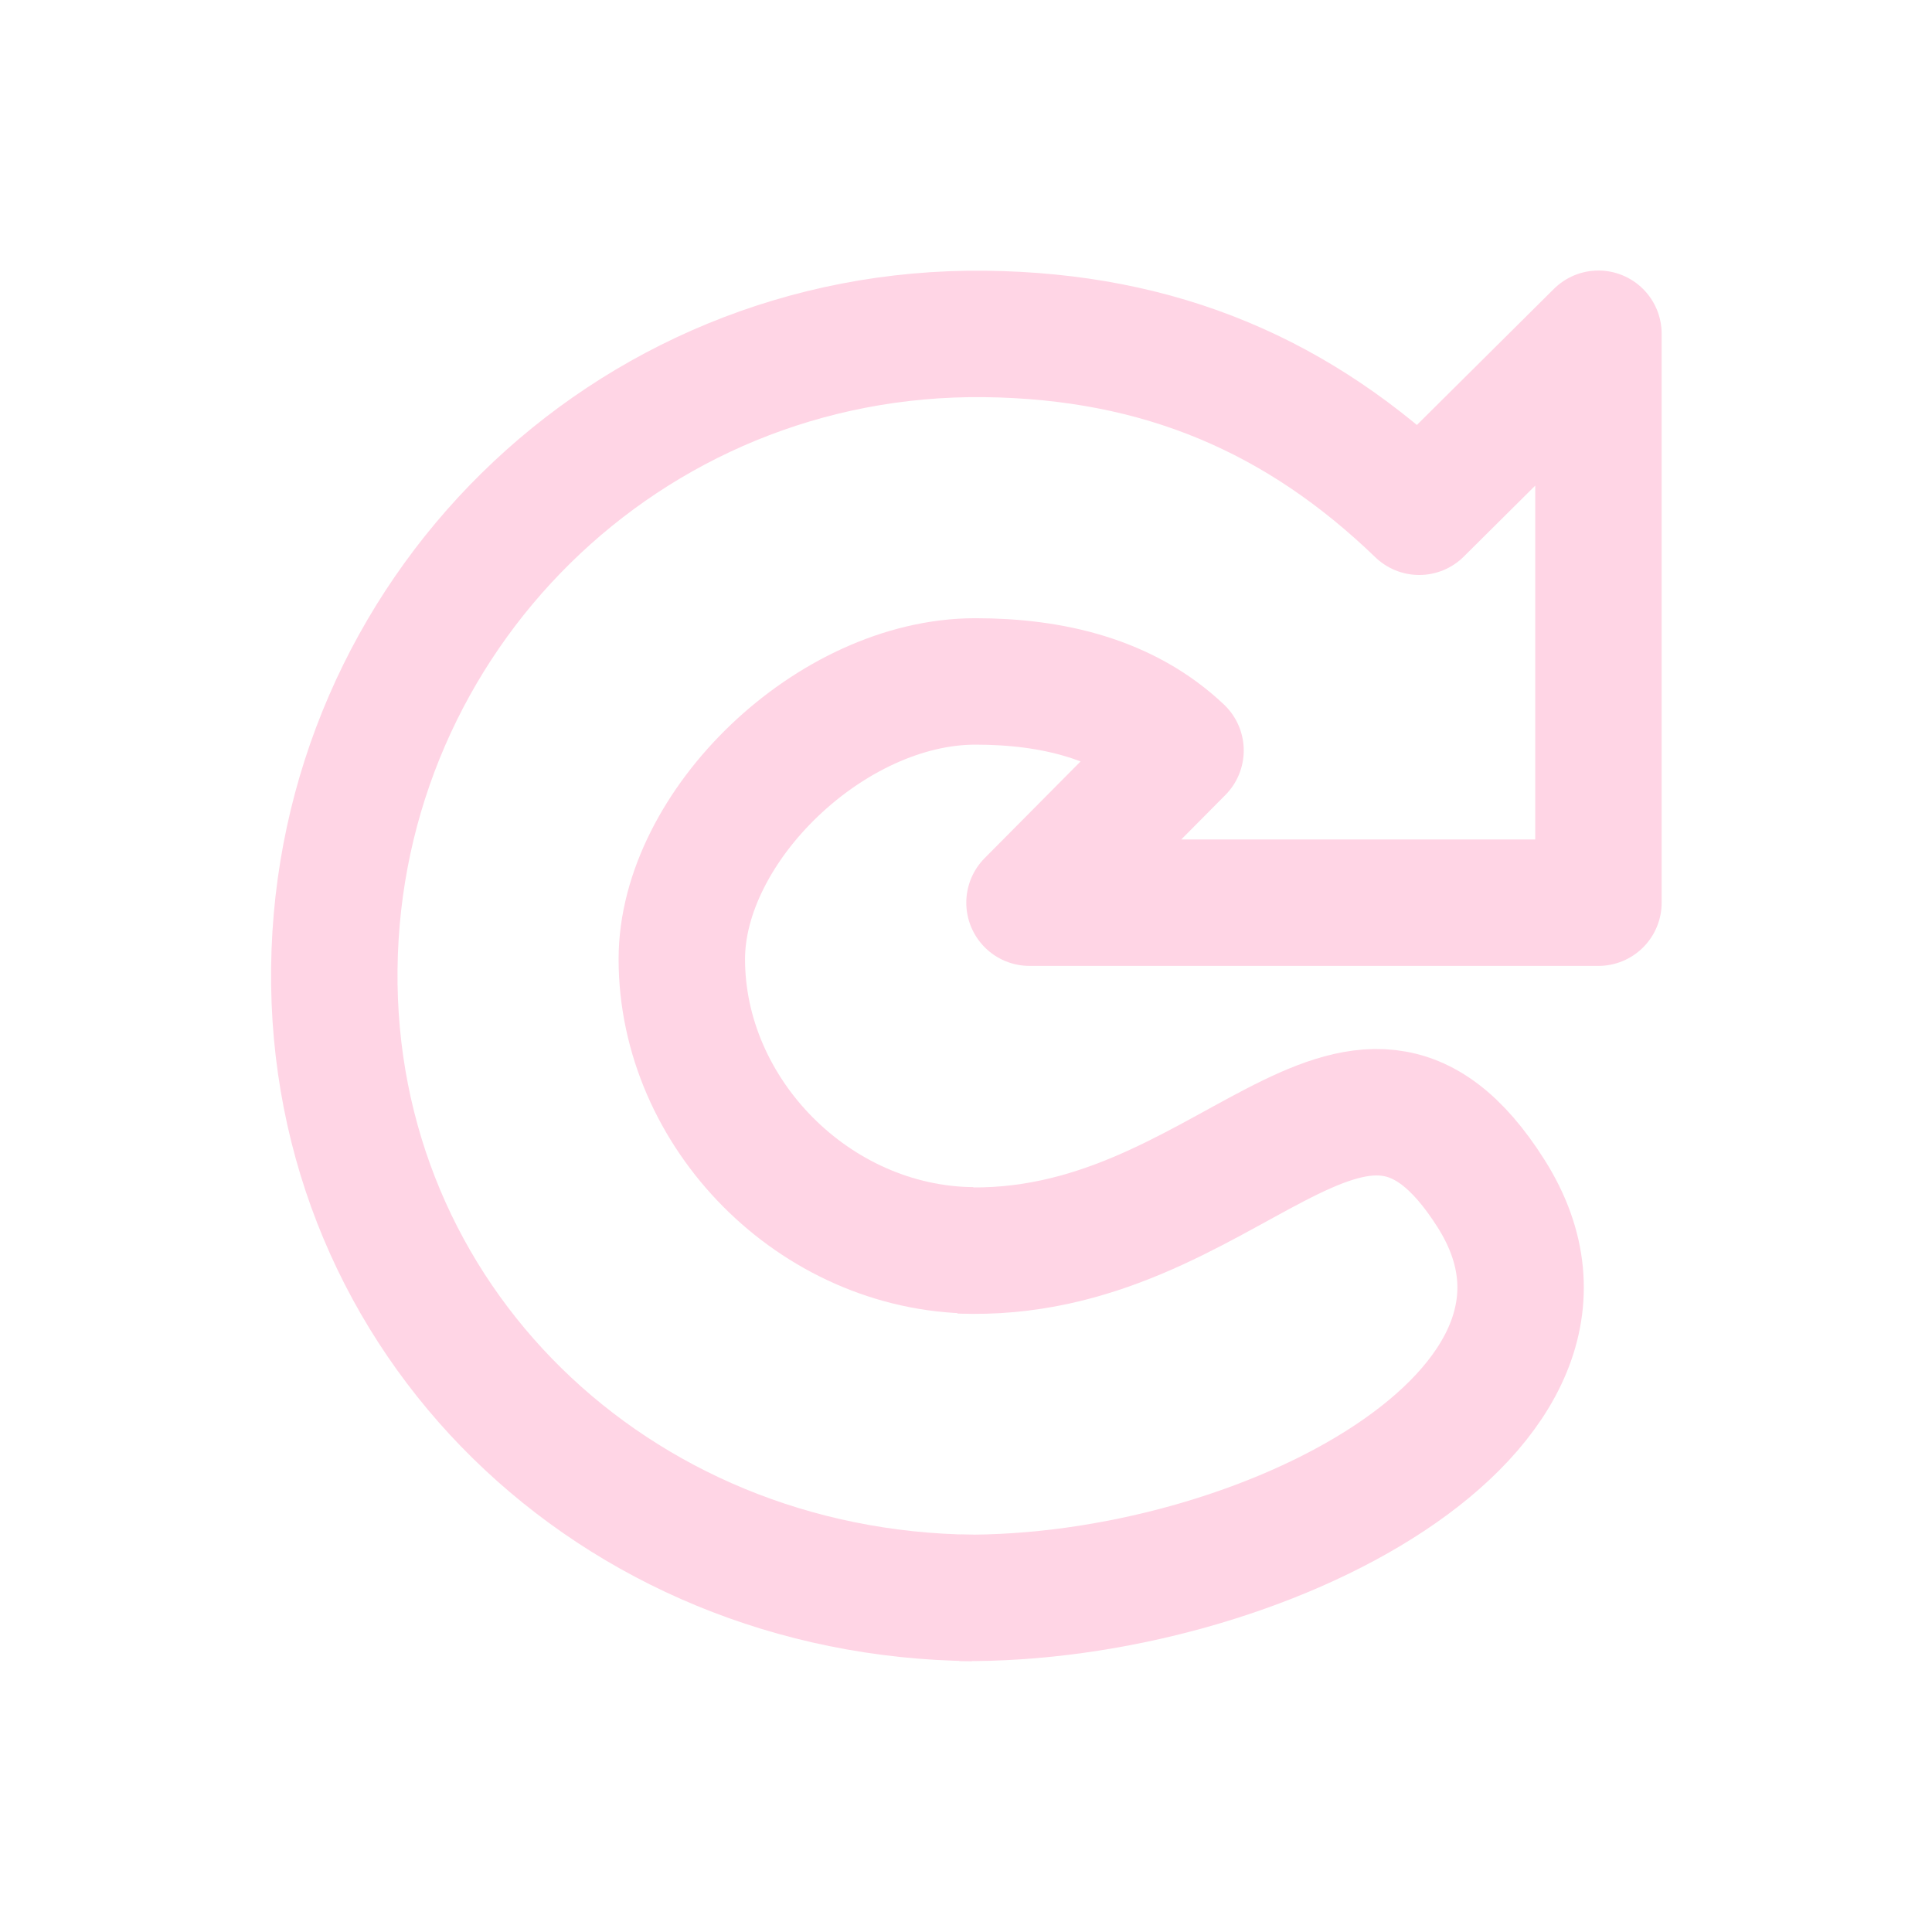
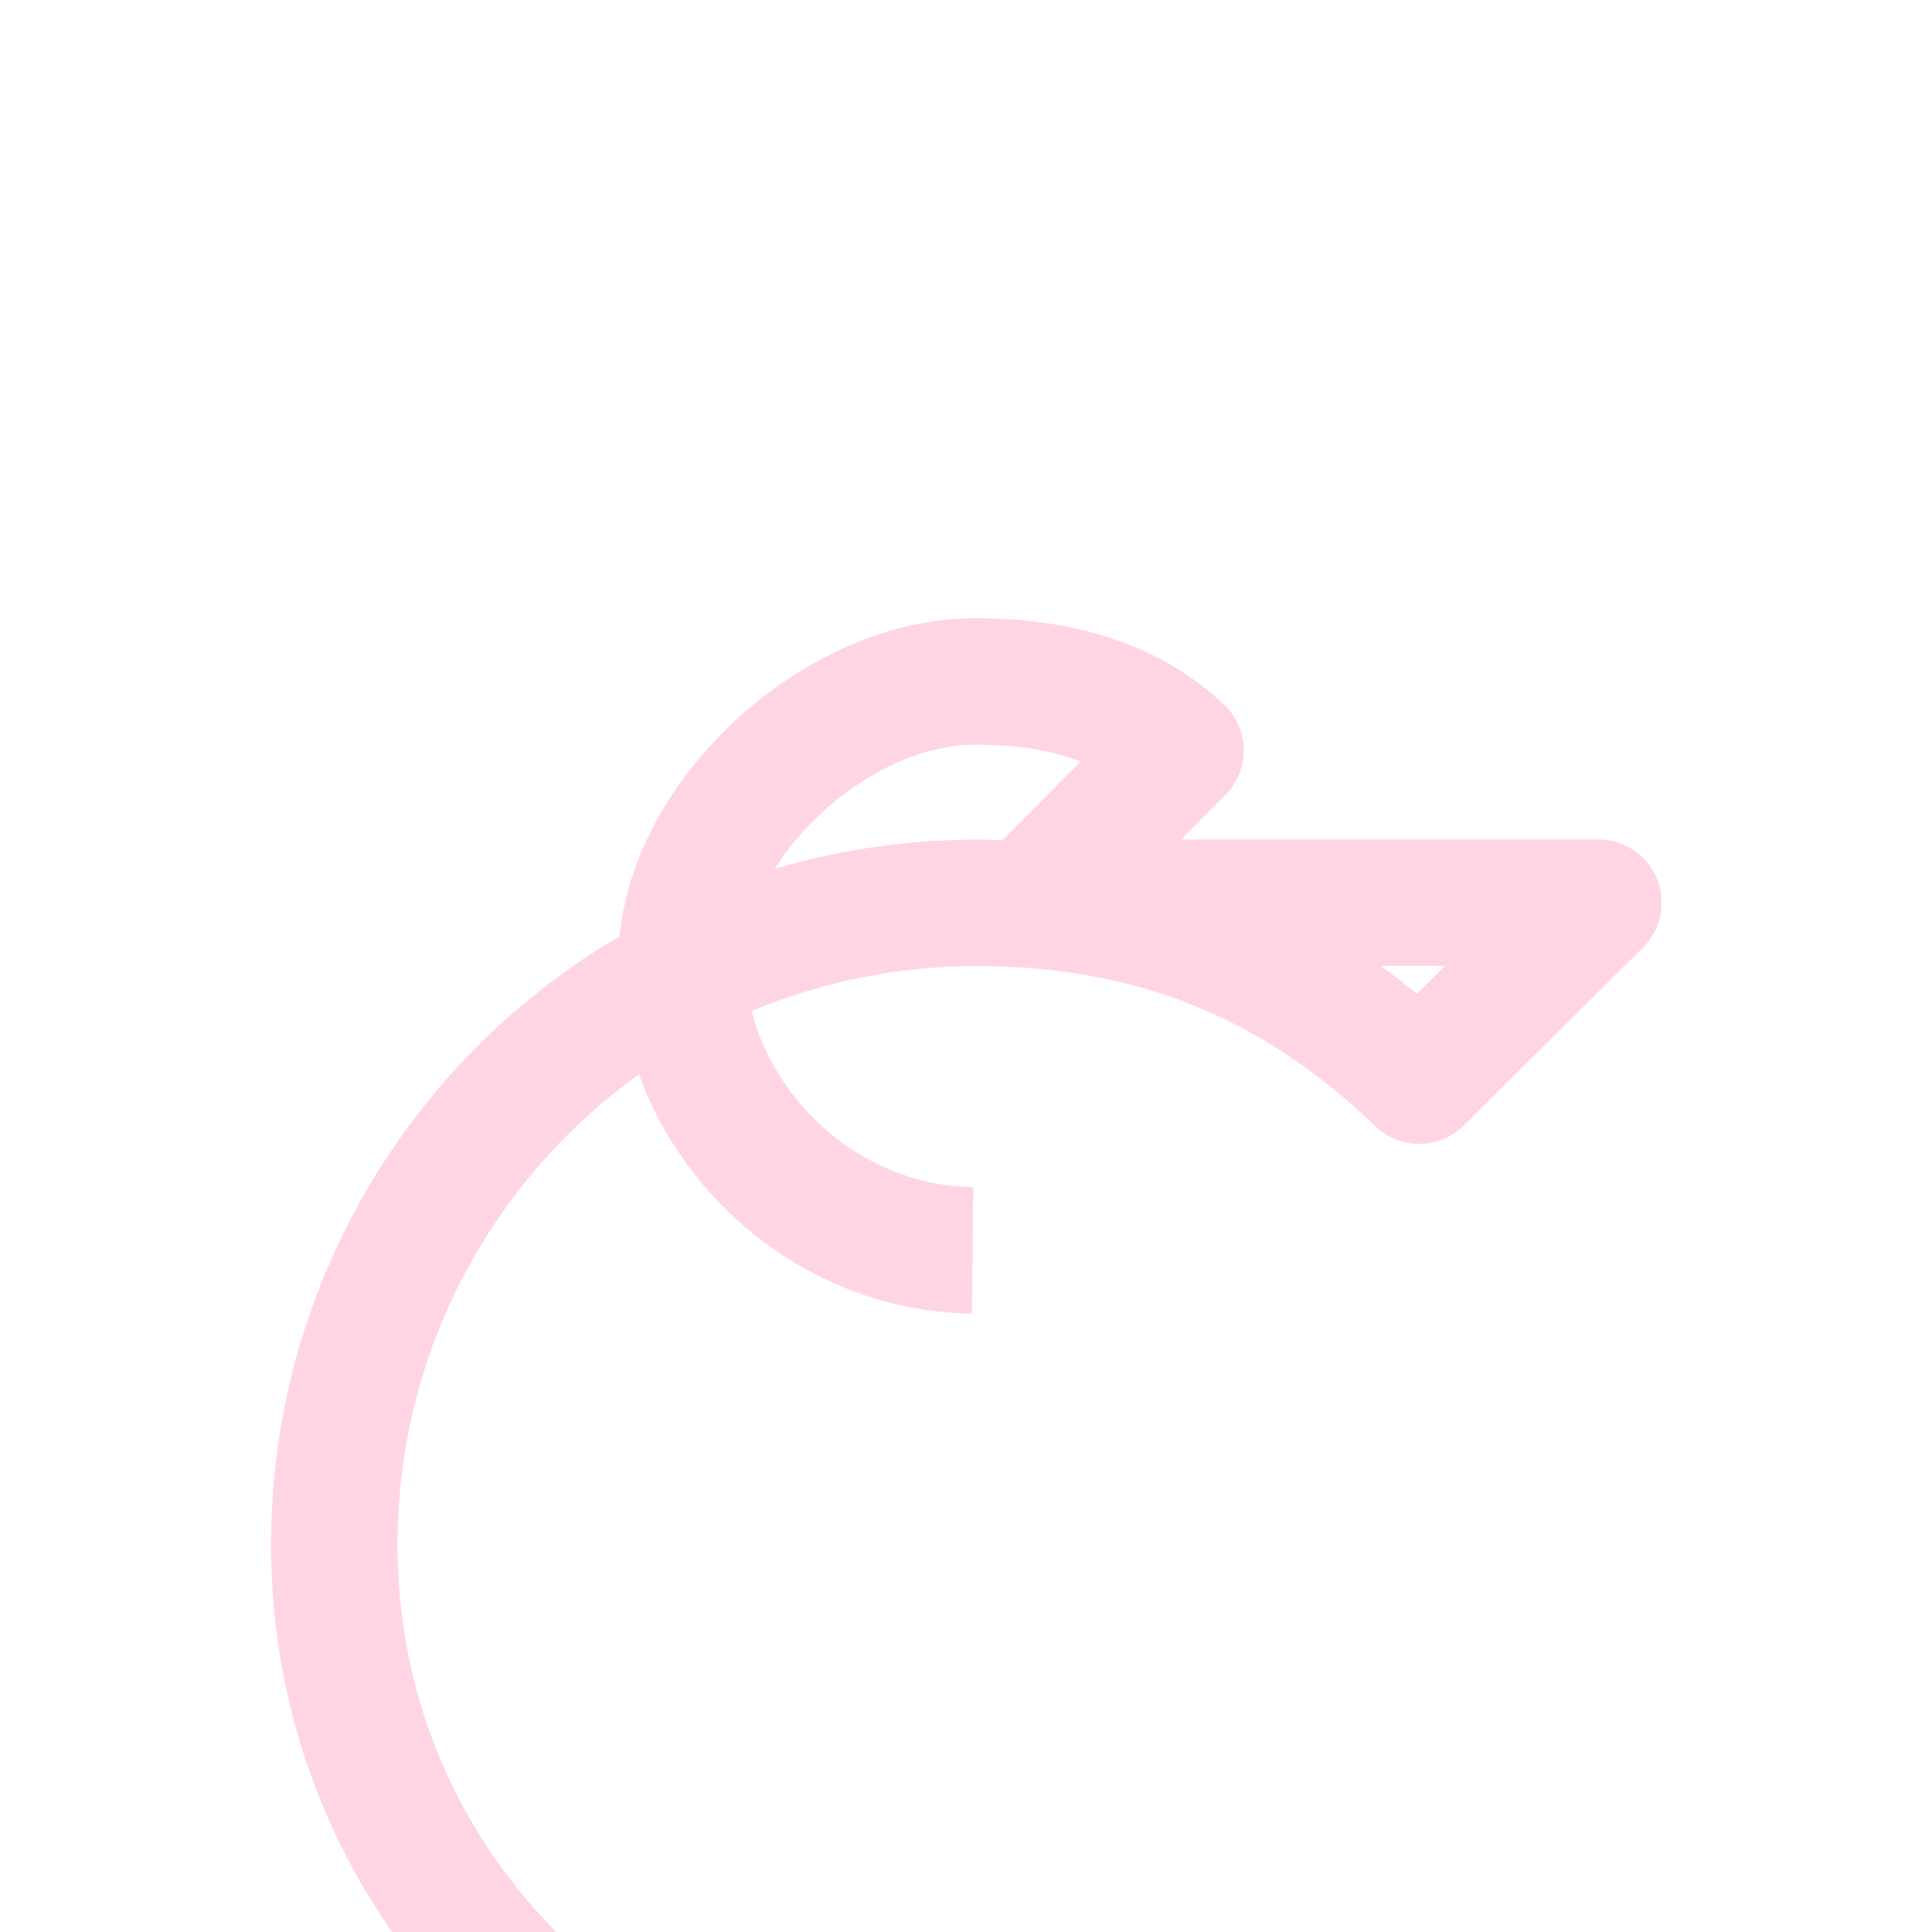
<svg xmlns="http://www.w3.org/2000/svg" xmlns:ns1="http://www.inkscape.org/namespaces/inkscape" xmlns:ns2="http://sodipodi.sourceforge.net/DTD/sodipodi-0.dtd" xmlns:xlink="http://www.w3.org/1999/xlink" id="svg2" version="1.1" ns1:version="0.47pre4 r22446" width="25" height="25" ns2:docname="reload.png">
  <defs id="defs6">
    <ns1:perspective ns2:type="inkscape:persp3d" ns1:vp_x="0 : 0.5 : 1" ns1:vp_y="0 : 1000 : 0" ns1:vp_z="1 : 0.5 : 1" ns1:persp3d-origin="0.5 : 0.33333333 : 1" id="perspective10" />
    <radialGradient gradientTransform="matrix(1.406,0,0,0.387,-3.82,13.523)" gradientUnits="userSpaceOnUse" xlink:href="#linearGradient5105-262-943-861" id="radialGradient2864" fy="19.031" fx="11.25" r="8.062" cy="19.031" cx="11.25" />
    <linearGradient gradientTransform="matrix(0.487,0,0,0.478,0.495,1.701)" gradientUnits="userSpaceOnUse" xlink:href="#linearGradient3533" id="linearGradient2861" y2="22.6" x2="15.373" y1="5.047" x1="15.373" />
    <linearGradient gradientTransform="matrix(0.511,0,0,0.501,0.349,0.25)" gradientUnits="userSpaceOnUse" xlink:href="#linearGradient3266" id="linearGradient2858" y2="29.857" x2="37.04" y1="35.774" x1="33.687" />
    <linearGradient gradientTransform="matrix(0.511,0,0,0.501,0.349,0.25)" gradientUnits="userSpaceOnUse" xlink:href="#linearGradient3276" id="linearGradient2856" y2="26.843" x2="34.966" y1="34.601" x1="31.226" />
    <linearGradient gradientTransform="matrix(0.487,0,0,0.478,0.495,1.701)" gradientUnits="userSpaceOnUse" xlink:href="#linearGradient4873" id="linearGradient2853" y2="34.088" x2="21.553" y1="2.11" x1="21.629" />
    <linearGradient id="linearGradient4873">
      <stop offset="0" style="stop-color:white;stop-opacity:1" id="stop4875" />
      <stop offset="1" style="stop-color:white;stop-opacity:0" id="stop4877" />
    </linearGradient>
    <linearGradient id="linearGradient3276">
      <stop offset="0" style="stop-color:#6396cd;stop-opacity:1" id="stop3278" />
      <stop offset="1" style="stop-color:#83acd5;stop-opacity:0" id="stop3280" />
    </linearGradient>
    <linearGradient id="linearGradient3266">
      <stop offset="0" style="stop-color:#538ec6;stop-opacity:1" id="stop3268" />
      <stop offset="1" style="stop-color:#3f84c5;stop-opacity:0" id="stop3270" />
    </linearGradient>
    <linearGradient id="linearGradient3533">
      <stop offset="0" style="stop-color:#93b9dd;stop-opacity:1" id="stop3535" />
      <stop offset="1" style="stop-color:#6396cd;stop-opacity:1" id="stop3545" />
    </linearGradient>
    <linearGradient id="linearGradient5105-262-943-861">
      <stop offset="0" style="stop-color:#0d0d0d;stop-opacity:1" id="stop2487" />
      <stop offset="1" style="stop-color:#0d0d0d;stop-opacity:0" id="stop2489" />
    </linearGradient>
    <ns1:perspective id="perspective4276" ns1:persp3d-origin="12 : 8 : 1" ns1:vp_z="24 : 12 : 1" ns1:vp_y="0 : 1000 : 0" ns1:vp_x="0 : 12 : 1" ns2:type="inkscape:persp3d" />
    <linearGradient ns1:collect="always" xlink:href="#linearGradient4873" id="linearGradient4311" gradientUnits="userSpaceOnUse" gradientTransform="matrix(0.487,0,0,0.478,-28.454,-1.764)" x1="21.629" y1="2.11" x2="21.553" y2="34.088" />
    <linearGradient ns1:collect="always" xlink:href="#linearGradient3276" id="linearGradient4314" gradientUnits="userSpaceOnUse" gradientTransform="matrix(0.511,0,0,0.501,-28.6,-3.214)" x1="31.226" y1="34.601" x2="34.966" y2="26.843" />
    <linearGradient ns1:collect="always" xlink:href="#linearGradient3266" id="linearGradient4316" gradientUnits="userSpaceOnUse" gradientTransform="matrix(0.511,0,0,0.501,-28.6,-3.214)" x1="33.687" y1="35.774" x2="37.04" y2="29.857" />
    <radialGradient ns1:collect="always" xlink:href="#linearGradient5105-262-943-861" id="radialGradient4322" gradientUnits="userSpaceOnUse" gradientTransform="matrix(1.406,0,0,0.387,-32.769,10.058)" cx="11.25" cy="19.031" fx="11.25" fy="19.031" r="8.062" />
  </defs>
  <ns2:namedview pagecolor="#ffffff" bordercolor="#70002d" borderopacity="1" objecttolerance="10" gridtolerance="10" guidetolerance="10" ns1:pageopacity="0" ns1:pageshadow="2" ns1:window-width="1280" ns1:window-height="721" id="namedview4" showgrid="false" ns1:zoom="9.44" ns1:cx="-7.7860169" ns1:cy="12.5" ns1:window-x="0" ns1:window-y="27" ns1:window-maximized="1" ns1:current-layer="svg2" />
  <g id="g5097" transform="matrix(0.818,0,0,0.818,25.959,5.108)">
-     <path style="fill:none;stroke:#ffd5e5;stroke-width:2;stroke-linecap:butt;stroke-linejoin:round;stroke-miterlimit:4;stroke-opacity:1;stroke-dasharray:none" id="path3372" d="m -16.349,13.535 c -2.5,-0.027 -4.6,-2.165 -4.6,-4.607 0,-2.101 2.359,-4.393 4.645,-4.393 1.207,0 2.377,0.272 3.244,1.092 l -2.389,2.408 9,0 c 0,0 0,-9 0,-9 l -2.835,2.816 c -1.894,-1.826 -4.083,-2.782 -6.878,-2.813 -5.686,-0.061 -10.221,4.483 -10.284,10.036 -0.063,5.553 4.411,9.897 10.097,9.959" />
-     <path ns2:nodetypes="czc" style="fill:none;stroke:#ffd5e5;stroke-width:2;stroke-linecap:butt;stroke-linejoin:miter;stroke-miterlimit:4;stroke-opacity:1;stroke-dasharray:none" id="path3453" d="m -16.549,19.032 c 4.755,0.051 10.566,-2.974 8.403,-6.393 -2.163,-3.42 -4.153,1.066 -8.403,0.896" />
+     <path style="fill:none;stroke:#ffd5e5;stroke-width:2;stroke-linecap:butt;stroke-linejoin:round;stroke-miterlimit:4;stroke-opacity:1;stroke-dasharray:none" id="path3372" d="m -16.349,13.535 c -2.5,-0.027 -4.6,-2.165 -4.6,-4.607 0,-2.101 2.359,-4.393 4.645,-4.393 1.207,0 2.377,0.272 3.244,1.092 l -2.389,2.408 9,0 l -2.835,2.816 c -1.894,-1.826 -4.083,-2.782 -6.878,-2.813 -5.686,-0.061 -10.221,4.483 -10.284,10.036 -0.063,5.553 4.411,9.897 10.097,9.959" />
  </g>
</svg>